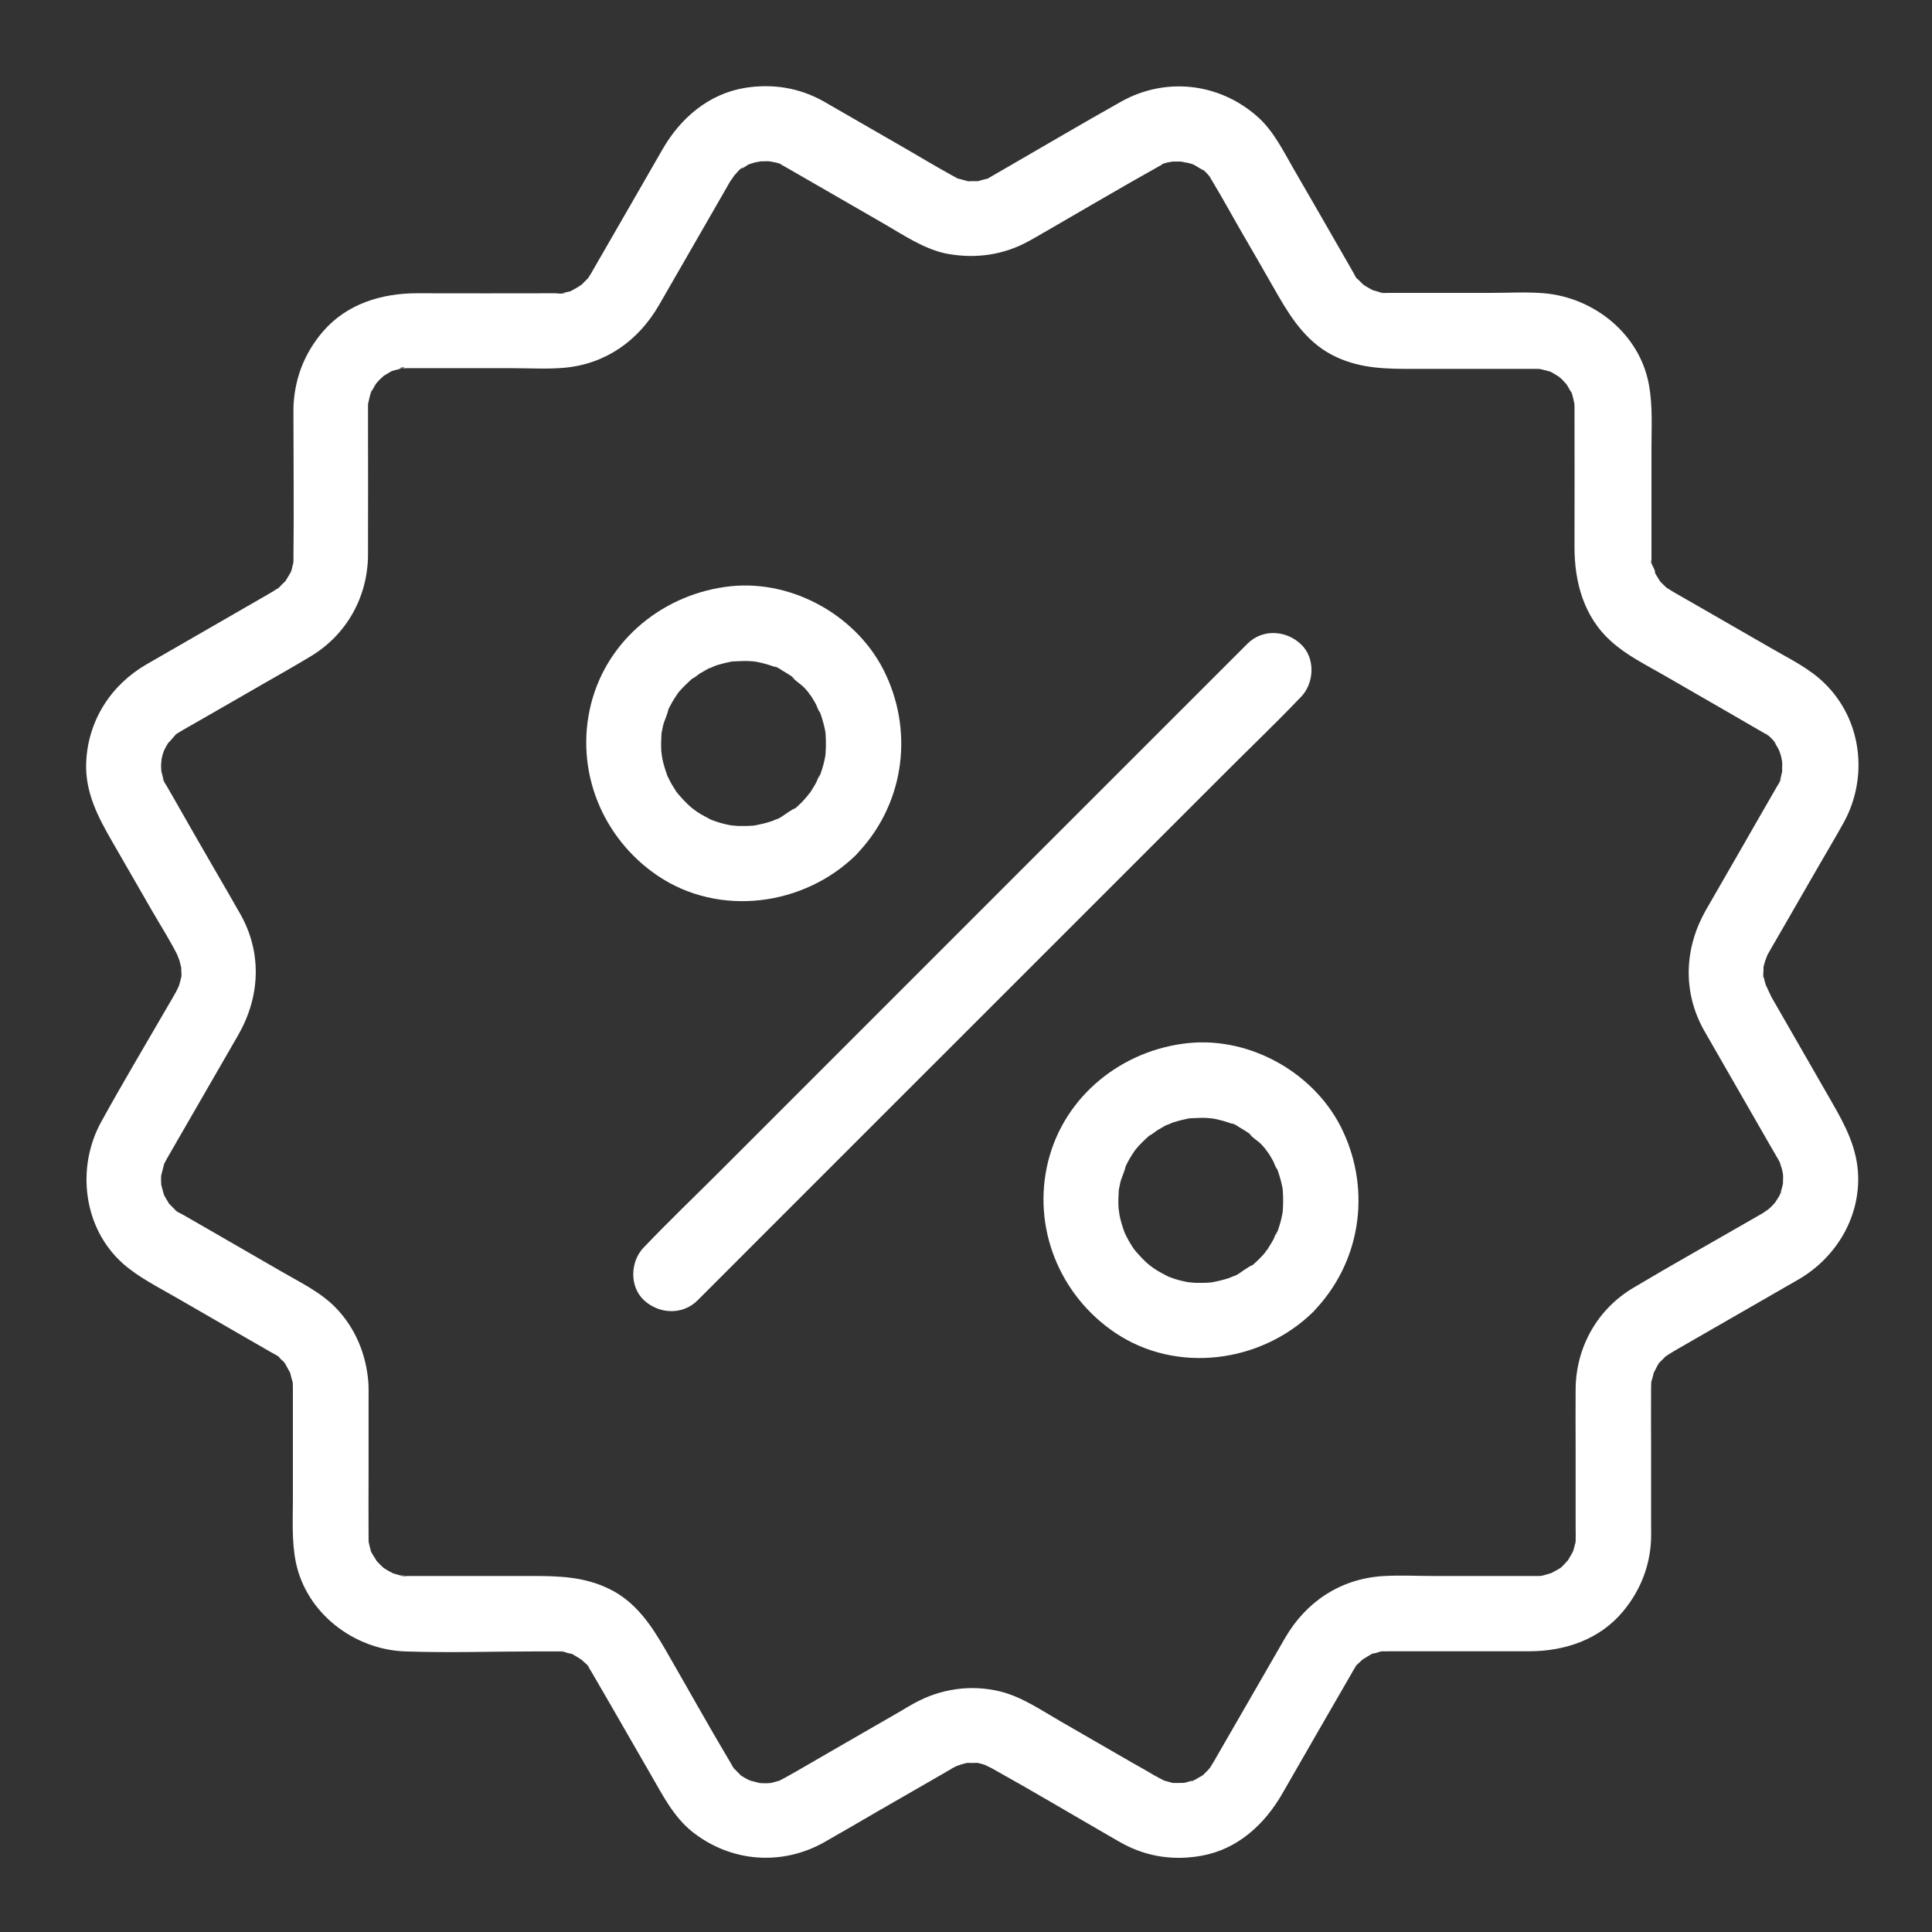
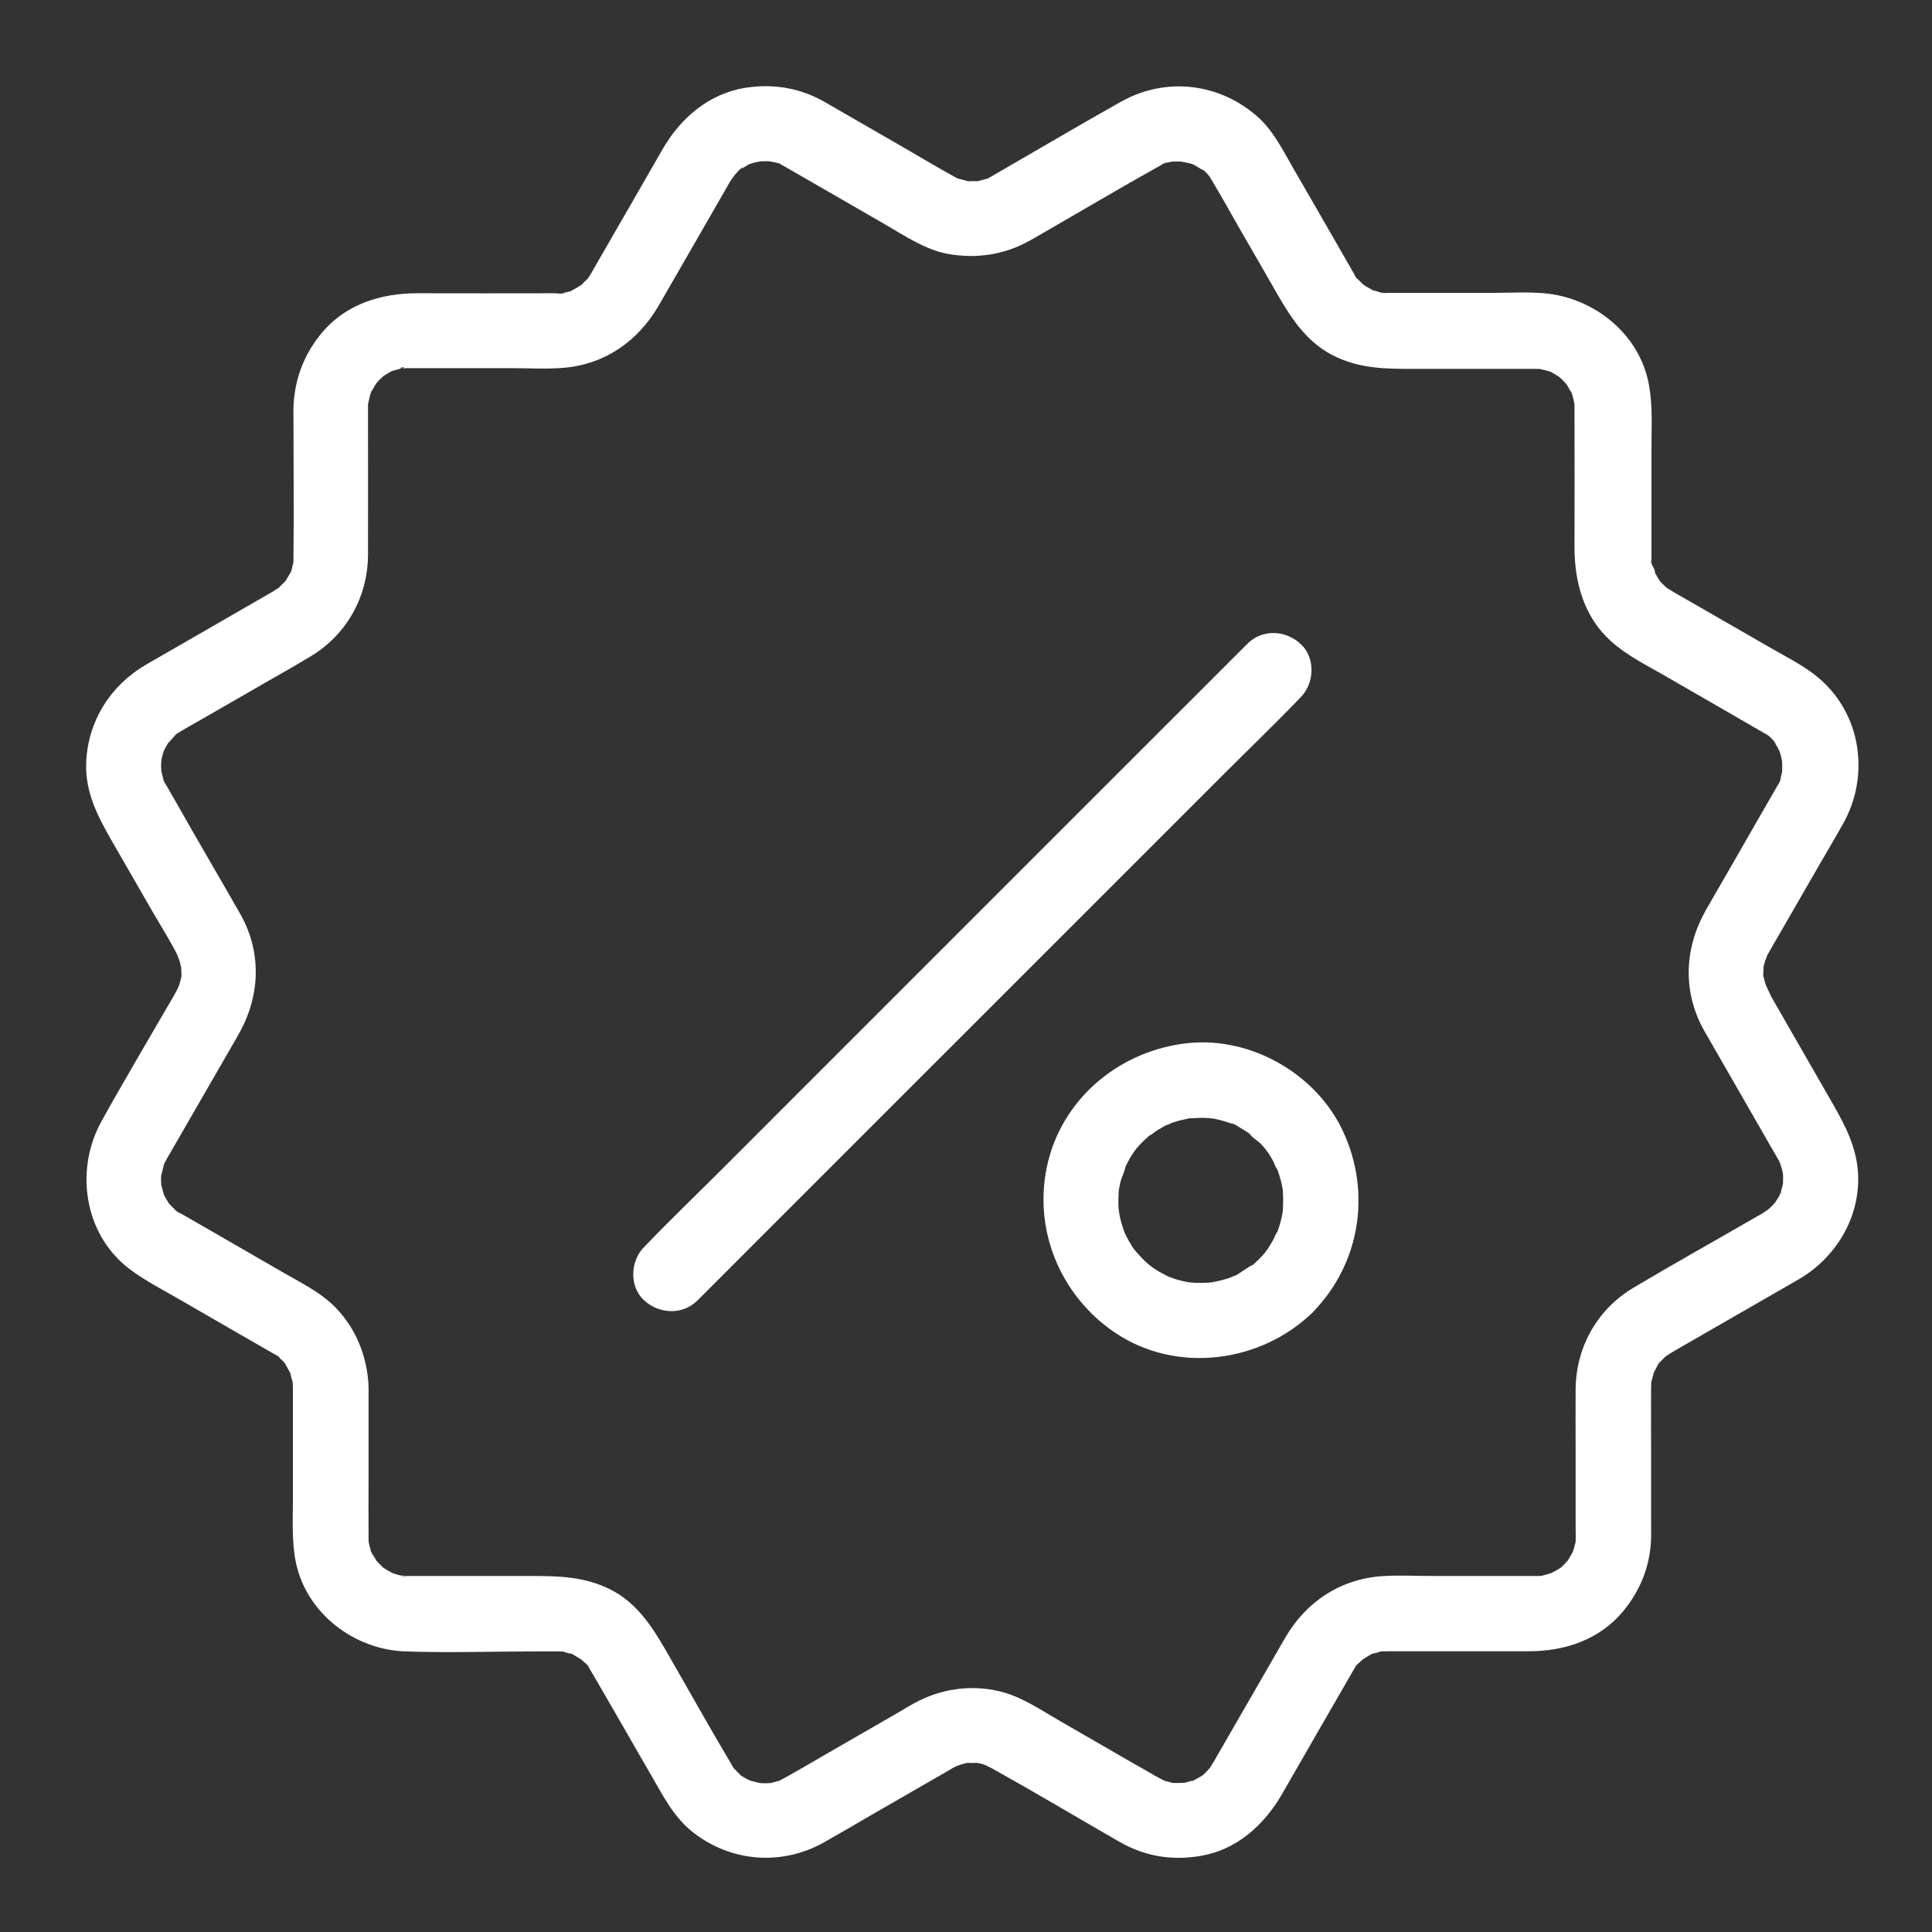
<svg xmlns="http://www.w3.org/2000/svg" width="48" height="48" viewBox="0 0 48 48" fill="none">
  <rect x="0" y="0" width="48" height="48" fill="#333333" stroke="none" />
  <path d="M42.324 25.578C42.858 26.51 43.397 27.443 43.931 28.376C44.011 28.512 44.09 28.647 44.17 28.788C44.194 28.83 44.217 28.872 44.236 28.915C44.339 29.097 44.198 28.774 44.226 28.901C44.24 28.952 44.259 28.999 44.273 29.05C44.278 29.064 44.311 29.233 44.311 29.233C44.306 29.191 44.297 29.149 44.292 29.107C44.297 29.149 44.297 29.191 44.301 29.229C44.301 29.29 44.297 29.35 44.297 29.416C44.292 29.599 44.348 29.219 44.297 29.411C44.282 29.472 44.269 29.533 44.25 29.589C44.245 29.608 44.236 29.627 44.231 29.646C44.194 29.739 44.203 29.725 44.259 29.594C44.278 29.613 44.123 29.843 44.109 29.866C44.006 30.049 44.25 29.725 44.104 29.875C44.062 29.922 44.02 29.969 43.973 30.011C43.959 30.025 43.8 30.157 43.922 30.063C44.039 29.974 43.823 30.119 43.8 30.138C43.697 30.199 43.594 30.255 43.49 30.316C42.525 30.873 41.55 31.417 40.59 31.989C39.69 32.519 39.155 33.465 39.146 34.51C39.141 35.012 39.146 35.513 39.146 36.019C39.146 36.643 39.146 37.266 39.146 37.889C39.146 37.927 39.155 38.358 39.137 38.358C39.141 38.316 39.146 38.274 39.155 38.236C39.151 38.278 39.141 38.321 39.132 38.358C39.123 38.4 39.113 38.438 39.099 38.48C39.034 38.695 39.099 38.48 39.108 38.484C39.113 38.489 39.034 38.635 39.024 38.648C39.02 38.658 38.931 38.803 38.926 38.803C38.916 38.798 39.08 38.625 38.963 38.756C38.921 38.798 38.884 38.845 38.841 38.888C38.813 38.916 38.785 38.944 38.752 38.967C38.677 39.033 38.691 39.019 38.799 38.93C38.809 38.944 38.556 39.075 38.537 39.084C38.354 39.188 38.738 39.028 38.537 39.084C38.476 39.099 38.42 39.122 38.359 39.136C38.34 39.141 38.316 39.145 38.298 39.15C38.195 39.169 38.213 39.164 38.359 39.145C38.359 39.15 38.223 39.155 38.232 39.155C38.199 39.155 38.171 39.155 38.138 39.155C37.965 39.155 37.792 39.155 37.614 39.155C36.948 39.155 36.282 39.155 35.612 39.155C35.191 39.155 34.759 39.131 34.333 39.159C33.292 39.234 32.449 39.797 31.929 40.692C31.357 41.685 30.785 42.674 30.213 43.668C30.19 43.71 30.167 43.752 30.139 43.794C30.115 43.837 30.087 43.874 30.064 43.916C29.956 44.104 30.199 43.776 30.054 43.93C30.012 43.977 29.97 44.024 29.923 44.066C29.909 44.08 29.89 44.094 29.876 44.108C29.796 44.174 29.81 44.165 29.918 44.076C29.918 44.094 29.778 44.165 29.764 44.174C29.75 44.183 29.609 44.268 29.599 44.258C29.585 44.244 29.796 44.193 29.651 44.23C29.59 44.244 29.534 44.268 29.473 44.282C29.454 44.286 29.431 44.291 29.412 44.296C29.309 44.315 29.332 44.31 29.478 44.291C29.482 44.296 29.107 44.3 29.107 44.296C29.15 44.3 29.192 44.31 29.234 44.315C29.192 44.31 29.15 44.3 29.112 44.291C29.051 44.277 28.99 44.254 28.929 44.24C28.723 44.188 29.103 44.343 28.915 44.235C28.878 44.212 28.836 44.193 28.798 44.174C28.765 44.155 28.737 44.136 28.704 44.123C28.512 44.01 28.32 43.898 28.123 43.79C27.533 43.448 26.942 43.11 26.352 42.768C25.878 42.496 25.386 42.154 24.847 42.023C24.116 41.845 23.366 41.957 22.71 42.318C22.598 42.379 22.485 42.449 22.373 42.515C21.81 42.838 21.243 43.166 20.681 43.49C20.287 43.715 19.898 43.949 19.5 44.169C19.448 44.197 19.397 44.221 19.35 44.249C19.233 44.31 19.566 44.188 19.364 44.24C19.303 44.254 19.242 44.277 19.181 44.291C19.163 44.296 19.139 44.3 19.12 44.305C19.017 44.324 19.036 44.319 19.186 44.296C19.186 44.296 19.045 44.305 19.031 44.305C18.98 44.305 18.928 44.3 18.877 44.3C18.773 44.291 18.797 44.296 18.942 44.31C18.9 44.305 18.863 44.296 18.82 44.286C18.759 44.272 18.703 44.254 18.642 44.235C18.464 44.188 18.703 44.254 18.694 44.263C18.684 44.272 18.37 44.104 18.37 44.08C18.399 44.104 18.431 44.127 18.459 44.151C18.427 44.123 18.394 44.099 18.366 44.066C18.333 44.038 18.305 44.01 18.277 43.977C18.263 43.963 18.249 43.944 18.235 43.93C18.169 43.855 18.178 43.865 18.263 43.968C18.225 43.949 18.178 43.837 18.155 43.804C17.602 42.876 17.077 41.929 16.538 40.996C16.186 40.387 15.802 39.801 15.141 39.478C14.509 39.169 13.881 39.155 13.206 39.155C12.536 39.155 11.861 39.155 11.191 39.155C10.928 39.155 10.666 39.155 10.399 39.155C10.328 39.155 10.253 39.155 10.183 39.155C10.169 39.155 10.155 39.155 10.141 39.155H10.136C10.094 39.155 9.855 39.178 10.005 39.155C10.136 39.136 10 39.15 9.944 39.141C9.883 39.127 9.827 39.103 9.766 39.089C9.564 39.038 9.944 39.192 9.766 39.089C9.724 39.066 9.677 39.042 9.635 39.019C9.621 39.009 9.503 38.939 9.508 38.939C9.508 38.939 9.672 39.084 9.508 38.934C9.466 38.892 9.419 38.85 9.382 38.808C9.354 38.78 9.33 38.747 9.302 38.714C9.382 38.817 9.4 38.841 9.358 38.785C9.349 38.756 9.175 38.503 9.194 38.494C9.199 38.489 9.269 38.705 9.204 38.489C9.189 38.438 9.175 38.391 9.166 38.339C9.124 38.147 9.161 38.372 9.166 38.372C9.157 38.372 9.157 38.194 9.157 38.18C9.157 38.17 9.157 38.161 9.157 38.152C9.152 37.66 9.157 37.172 9.157 36.68C9.157 36.052 9.157 35.419 9.157 34.791C9.157 34.646 9.161 34.496 9.152 34.351C9.1 33.653 8.833 33.001 8.346 32.495C7.971 32.106 7.46 31.862 7.001 31.595C6.415 31.258 5.825 30.916 5.239 30.578C5.037 30.461 4.831 30.344 4.629 30.227C4.592 30.203 4.55 30.185 4.512 30.161C4.479 30.142 4.358 30.091 4.339 30.053C4.339 30.058 4.508 30.208 4.376 30.081C4.315 30.021 4.259 29.964 4.198 29.903C4.053 29.753 4.297 30.077 4.194 29.894C4.165 29.838 4.128 29.791 4.1 29.735C4.09 29.721 4.044 29.627 4.044 29.622C4.058 29.66 4.076 29.697 4.09 29.73C4.076 29.692 4.062 29.655 4.053 29.613C4.034 29.552 4.025 29.496 4.006 29.435C3.95 29.233 4.006 29.65 4.006 29.439C4.006 29.397 4.001 29.355 4.001 29.318C4.001 29.275 4.001 29.233 4.006 29.196C4.016 29.093 4.011 29.111 3.992 29.261C3.987 29.261 4.072 28.952 4.076 28.924C4.109 28.797 3.964 29.125 4.067 28.938C4.086 28.901 4.109 28.858 4.128 28.821C4.147 28.783 4.17 28.75 4.189 28.713C4.765 27.715 5.337 26.721 5.914 25.723C6.457 24.781 6.518 23.698 5.984 22.733C5.768 22.349 5.543 21.969 5.323 21.585C4.995 21.018 4.667 20.451 4.344 19.879C4.273 19.757 4.203 19.635 4.133 19.513C4.109 19.471 4.044 19.387 4.044 19.335C4.058 19.368 4.076 19.405 4.09 19.438C4.076 19.396 4.062 19.359 4.048 19.317C4.03 19.256 4.02 19.195 4.001 19.134C3.959 18.956 4.02 19.195 4.011 19.199C4.011 19.199 4.001 19.026 4.001 19.012C4.001 18.998 4.02 18.834 4.011 18.829C3.987 18.974 3.987 18.998 4.006 18.895C4.016 18.852 4.025 18.815 4.034 18.773C4.044 18.735 4.058 18.693 4.072 18.656C4.123 18.454 3.969 18.834 4.072 18.651C4.1 18.595 4.128 18.543 4.161 18.487C4.212 18.398 4.311 18.356 4.156 18.473C4.231 18.417 4.306 18.314 4.372 18.243C4.522 18.093 4.203 18.337 4.386 18.234C4.423 18.21 4.461 18.187 4.498 18.164C4.615 18.093 4.737 18.028 4.859 17.957C5.417 17.639 5.974 17.315 6.528 16.997C6.921 16.772 7.32 16.547 7.709 16.312C8.608 15.778 9.138 14.831 9.143 13.786C9.147 12.657 9.143 11.527 9.143 10.393C9.143 10.323 9.143 10.257 9.143 10.187C9.143 10.173 9.143 10.159 9.143 10.14C9.143 10.126 9.143 10.117 9.143 10.103C9.143 10.07 9.143 10.037 9.147 10.004C9.157 9.901 9.152 9.92 9.138 10.065C9.138 10.065 9.213 9.704 9.236 9.704C9.255 9.709 9.143 9.887 9.213 9.761C9.241 9.709 9.269 9.653 9.302 9.601C9.419 9.414 9.297 9.597 9.293 9.592C9.288 9.587 9.405 9.465 9.41 9.456C9.443 9.418 9.485 9.386 9.518 9.353C9.682 9.193 9.386 9.423 9.541 9.334C9.593 9.306 9.644 9.268 9.696 9.24C9.892 9.137 9.696 9.236 9.696 9.236C9.691 9.222 9.982 9.156 9.991 9.151C9.775 9.151 10.197 9.095 9.991 9.151C10.014 9.151 10.099 9.147 10.122 9.147C10.136 9.147 10.146 9.147 10.16 9.147C10.342 9.147 10.525 9.147 10.708 9.147C11.378 9.147 12.048 9.147 12.719 9.147C13.15 9.147 13.59 9.175 14.021 9.137C15.048 9.043 15.858 8.467 16.369 7.586C16.66 7.08 16.95 6.574 17.241 6.072C17.522 5.585 17.803 5.093 18.085 4.605C18.103 4.573 18.122 4.535 18.145 4.502C18.16 4.474 18.253 4.362 18.253 4.333C18.23 4.362 18.206 4.39 18.188 4.423C18.216 4.39 18.244 4.357 18.272 4.329C18.305 4.296 18.408 4.16 18.455 4.16C18.427 4.184 18.394 4.207 18.366 4.23C18.389 4.212 18.417 4.193 18.445 4.179C18.492 4.155 18.535 4.127 18.577 4.099C18.595 4.09 18.614 4.08 18.633 4.071C18.727 4.029 18.708 4.034 18.577 4.094C18.577 4.085 18.741 4.043 18.75 4.038C18.797 4.024 18.853 4.024 18.9 4.005C19.017 3.959 18.666 4.015 18.863 4.01C18.924 4.01 18.984 4.005 19.05 4.005C19.092 4.005 19.134 4.01 19.172 4.015C19.027 3.991 19.003 3.991 19.106 4.005C19.144 4.015 19.397 4.052 19.411 4.09C19.378 4.076 19.341 4.062 19.308 4.043C19.345 4.062 19.387 4.08 19.425 4.099C19.453 4.113 19.467 4.123 19.486 4.132C19.528 4.155 19.566 4.179 19.608 4.202C19.814 4.319 20.02 4.441 20.226 4.558C20.817 4.901 21.407 5.238 21.998 5.58C22.481 5.861 22.987 6.203 23.544 6.307C24.252 6.433 24.941 6.335 25.574 5.983C25.696 5.918 25.817 5.843 25.935 5.777C26.886 5.229 27.828 4.671 28.784 4.137C28.803 4.127 28.817 4.118 28.845 4.104C28.864 4.094 28.883 4.085 28.901 4.076C28.995 4.034 28.981 4.038 28.854 4.094C28.873 4.052 29.107 4.019 29.159 4.01C29.37 3.963 28.943 4.01 29.159 4.015C29.22 4.015 29.281 4.01 29.346 4.015C29.365 4.015 29.389 4.015 29.407 4.019C29.511 4.029 29.487 4.024 29.342 4.01C29.346 4.019 29.511 4.048 29.52 4.048C29.534 4.052 29.698 4.094 29.693 4.104C29.656 4.09 29.618 4.071 29.581 4.057C29.618 4.076 29.656 4.09 29.693 4.113C29.75 4.141 29.801 4.179 29.853 4.207C29.965 4.268 29.853 4.174 29.815 4.169C29.862 4.174 30.078 4.39 30.082 4.437C30.059 4.408 30.035 4.38 30.017 4.348C30.04 4.385 30.068 4.418 30.092 4.455C30.106 4.474 30.115 4.493 30.129 4.516C30.354 4.891 30.565 5.271 30.78 5.65C31.109 6.217 31.437 6.785 31.76 7.352C32.121 7.975 32.519 8.556 33.199 8.87C33.827 9.161 34.445 9.165 35.111 9.165C35.786 9.165 36.461 9.165 37.131 9.165C37.393 9.165 37.656 9.165 37.913 9.165C37.979 9.165 38.04 9.165 38.106 9.165C38.115 9.165 38.129 9.165 38.138 9.165C38.162 9.165 38.176 9.165 38.204 9.165C38.246 9.165 38.288 9.17 38.331 9.175C38.185 9.151 38.166 9.151 38.27 9.17C38.293 9.175 38.57 9.24 38.565 9.254C38.565 9.254 38.368 9.156 38.565 9.259C38.617 9.287 38.668 9.32 38.72 9.353C38.898 9.451 38.574 9.212 38.724 9.353C38.752 9.381 38.785 9.404 38.813 9.432C38.855 9.475 38.898 9.522 38.935 9.564C39.001 9.639 38.987 9.625 38.898 9.517C38.921 9.55 38.944 9.582 38.963 9.62C38.996 9.671 39.02 9.728 39.052 9.779C39.123 9.906 39.01 9.728 39.029 9.723C39.052 9.718 39.127 10.079 39.127 10.084C39.123 10.042 39.118 10 39.108 9.962C39.113 10.004 39.118 10.046 39.118 10.089C39.118 10.121 39.118 10.131 39.118 10.154C39.118 10.168 39.118 10.187 39.118 10.201C39.123 11.331 39.118 12.46 39.118 13.594C39.118 14.47 39.352 15.328 40.027 15.933C40.416 16.284 40.894 16.519 41.349 16.781C41.93 17.118 42.511 17.451 43.097 17.789C43.289 17.901 43.486 18.014 43.678 18.126C43.711 18.145 43.744 18.164 43.776 18.182C43.795 18.192 43.809 18.201 43.833 18.215C43.851 18.229 43.87 18.238 43.889 18.253C43.973 18.314 43.959 18.299 43.856 18.22C43.898 18.224 44.118 18.44 44.123 18.487C44.1 18.459 44.076 18.426 44.053 18.398C44.076 18.431 44.1 18.468 44.123 18.501C44.156 18.552 44.184 18.609 44.212 18.665C44.315 18.848 44.161 18.468 44.212 18.67C44.222 18.707 44.236 18.749 44.25 18.787C44.254 18.801 44.282 18.965 44.287 18.965C44.282 18.923 44.278 18.881 44.269 18.838C44.273 18.881 44.278 18.918 44.278 18.96C44.282 19.021 44.273 19.082 44.278 19.148C44.282 19.345 44.325 18.965 44.282 19.148C44.269 19.209 44.254 19.27 44.24 19.331C44.236 19.349 44.226 19.373 44.222 19.391C44.184 19.485 44.194 19.471 44.245 19.349C44.245 19.401 44.179 19.485 44.156 19.527C44.133 19.57 44.109 19.607 44.086 19.649C43.795 20.151 43.509 20.652 43.219 21.158C42.942 21.641 42.661 22.124 42.385 22.606C41.86 23.525 41.789 24.603 42.324 25.578C42.558 26.009 43.191 26.182 43.608 25.915C44.044 25.634 44.198 25.095 43.945 24.631C43.926 24.598 43.833 24.369 43.908 24.575C43.88 24.5 43.856 24.43 43.837 24.355C43.833 24.331 43.828 24.303 43.819 24.279C43.8 24.172 43.8 24.181 43.819 24.303C43.79 24.251 43.819 24.13 43.814 24.073C43.814 24.036 43.809 23.877 43.804 24.097C43.809 24.026 43.833 23.942 43.856 23.872C43.865 23.834 43.968 23.614 43.87 23.806C43.894 23.755 43.917 23.712 43.945 23.666C44.011 23.544 44.086 23.422 44.156 23.3C44.489 22.724 44.817 22.152 45.15 21.575C45.365 21.201 45.59 20.826 45.801 20.446C46.424 19.326 46.265 17.887 45.332 16.978C44.953 16.603 44.451 16.364 43.992 16.097C43.392 15.75 42.792 15.408 42.192 15.061C42 14.953 41.808 14.841 41.62 14.733C41.592 14.714 41.56 14.7 41.532 14.681C41.503 14.663 41.443 14.625 41.414 14.606C41.227 14.494 41.541 14.742 41.391 14.588C41.358 14.555 41.325 14.527 41.292 14.494C41.26 14.461 41.232 14.428 41.203 14.396C41.278 14.499 41.288 14.508 41.232 14.424C41.199 14.367 41.161 14.311 41.129 14.255C41.119 14.236 41.11 14.217 41.1 14.194C41.058 14.1 41.063 14.114 41.114 14.236C41.152 14.171 40.983 13.988 41.025 13.913C41.03 13.95 41.035 13.988 41.039 14.03C41.035 13.983 41.03 13.941 41.03 13.894C41.03 13.861 41.03 13.847 41.03 13.824C41.03 13.81 41.03 13.796 41.03 13.777C41.03 13.575 41.03 13.369 41.03 13.168C41.03 12.493 41.03 11.818 41.03 11.148C41.03 10.623 41.063 10.089 40.969 9.568C40.744 8.303 39.61 7.394 38.363 7.286C37.923 7.249 37.473 7.277 37.032 7.277C36.367 7.277 35.701 7.277 35.031 7.277C34.853 7.277 34.68 7.277 34.502 7.277C34.492 7.277 34.488 7.277 34.478 7.277C34.431 7.277 34.314 7.291 34.272 7.267C34.309 7.272 34.347 7.277 34.389 7.281C34.347 7.272 34.3 7.263 34.258 7.253C34.216 7.244 34.174 7.225 34.131 7.216C33.92 7.169 34.295 7.314 34.108 7.211C34.052 7.178 33.991 7.15 33.935 7.113C33.897 7.089 33.86 7.066 33.827 7.038C33.93 7.117 33.939 7.127 33.86 7.061C33.822 7.019 33.78 6.986 33.742 6.944C33.691 6.892 33.583 6.831 33.738 6.953C33.691 6.916 33.653 6.827 33.625 6.775C33.597 6.733 33.574 6.686 33.55 6.644C33.428 6.433 33.311 6.227 33.189 6.016C32.843 5.416 32.501 4.816 32.154 4.221C31.882 3.752 31.634 3.232 31.216 2.876C30.27 2.056 28.953 1.911 27.856 2.524C26.877 3.073 25.911 3.645 24.936 4.207C24.819 4.277 24.697 4.343 24.58 4.413C24.374 4.53 24.749 4.38 24.519 4.441C24.444 4.46 24.369 4.479 24.294 4.502C24.069 4.563 24.416 4.512 24.28 4.502C24.219 4.498 24.149 4.502 24.088 4.502C23.858 4.516 24.257 4.558 24.032 4.498C23.957 4.479 23.882 4.455 23.807 4.437C23.577 4.38 23.952 4.526 23.746 4.408C23.727 4.399 23.699 4.38 23.676 4.371C23.277 4.151 22.884 3.916 22.49 3.687C21.928 3.363 21.36 3.035 20.798 2.712C20.686 2.646 20.573 2.581 20.456 2.515C19.851 2.178 19.195 2.075 18.516 2.182C17.611 2.328 16.908 2.932 16.463 3.705C16.168 4.221 15.868 4.737 15.573 5.252C15.296 5.735 15.015 6.217 14.738 6.7C14.724 6.728 14.706 6.756 14.691 6.785C14.663 6.831 14.631 6.878 14.598 6.93C14.532 7.042 14.752 6.78 14.598 6.925C14.551 6.972 14.499 7.019 14.457 7.066C14.377 7.131 14.392 7.127 14.49 7.042C14.453 7.07 14.42 7.094 14.382 7.117C14.326 7.155 14.265 7.183 14.209 7.216C14.096 7.277 14.223 7.244 14.251 7.202C14.232 7.23 14.092 7.253 14.059 7.263C14.035 7.267 14.017 7.272 13.993 7.277C13.89 7.295 13.904 7.295 14.045 7.277C13.984 7.314 13.857 7.286 13.782 7.286C12.639 7.291 11.5 7.286 10.356 7.286C9.485 7.286 8.618 7.548 8.027 8.233C7.587 8.744 7.343 9.339 7.296 10.014C7.287 10.159 7.291 10.304 7.291 10.445C7.291 11.57 7.305 12.69 7.291 13.814C7.291 13.842 7.291 13.871 7.291 13.903C7.291 13.927 7.287 13.95 7.287 13.974C7.277 14.082 7.277 14.063 7.296 13.927C7.305 13.936 7.268 14.058 7.268 14.058C7.259 14.091 7.235 14.232 7.207 14.25C7.221 14.217 7.235 14.185 7.249 14.152C7.231 14.194 7.212 14.232 7.193 14.269C7.16 14.33 7.123 14.382 7.09 14.438C6.991 14.606 7.202 14.33 7.071 14.457C7.024 14.503 6.973 14.55 6.931 14.597C6.781 14.752 7.095 14.508 6.907 14.616C6.865 14.639 6.823 14.667 6.781 14.695C6.734 14.724 6.682 14.752 6.635 14.78C6.124 15.075 5.609 15.37 5.098 15.666C4.611 15.947 4.128 16.223 3.641 16.505C2.75 17.02 2.183 17.91 2.141 18.946C2.113 19.682 2.431 20.291 2.783 20.901C3.116 21.477 3.448 22.058 3.781 22.634C4.006 23.023 4.25 23.403 4.447 23.806C4.353 23.614 4.451 23.834 4.461 23.872C4.475 23.923 4.484 23.97 4.498 24.022C4.559 24.247 4.512 23.844 4.503 24.078C4.498 24.134 4.526 24.256 4.498 24.308C4.503 24.275 4.508 24.242 4.512 24.209C4.503 24.261 4.494 24.308 4.484 24.359C4.465 24.434 4.442 24.509 4.414 24.579C4.47 24.42 4.409 24.579 4.372 24.645C4.301 24.776 4.222 24.903 4.147 25.034C3.603 25.976 3.045 26.909 2.521 27.86C1.888 28.999 2.061 30.508 3.055 31.394C3.444 31.736 3.917 31.97 4.362 32.228C4.962 32.575 5.557 32.917 6.157 33.264C6.34 33.371 6.528 33.475 6.71 33.582C6.734 33.596 6.762 33.611 6.785 33.624C6.832 33.653 6.921 33.69 6.959 33.737C6.823 33.564 6.926 33.718 6.973 33.765C7.006 33.793 7.099 33.868 7.109 33.91C7.034 33.807 7.024 33.798 7.081 33.882C7.099 33.91 7.118 33.938 7.132 33.967C7.16 34.014 7.184 34.065 7.212 34.112C7.315 34.299 7.165 33.925 7.216 34.135C7.231 34.201 7.249 34.267 7.268 34.328C7.334 34.543 7.263 34.121 7.273 34.346C7.277 34.417 7.277 34.487 7.277 34.557C7.277 34.763 7.277 34.97 7.277 35.176C7.277 35.86 7.277 36.54 7.277 37.224C7.277 37.749 7.245 38.283 7.348 38.803C7.605 40.078 8.796 40.987 10.071 41.029C11.158 41.067 12.255 41.029 13.342 41.029C13.501 41.029 13.656 41.029 13.815 41.029C13.843 41.029 13.867 41.029 13.895 41.029C13.918 41.029 13.942 41.034 13.965 41.034C14.073 41.043 14.054 41.043 13.918 41.025C13.946 41.011 14.082 41.062 14.115 41.072C14.176 41.09 14.368 41.104 14.143 41.067C14.199 41.076 14.274 41.128 14.321 41.156C14.359 41.179 14.396 41.203 14.434 41.226C14.518 41.287 14.509 41.278 14.406 41.198C14.438 41.226 14.471 41.254 14.504 41.287C14.537 41.315 14.631 41.39 14.64 41.432C14.617 41.404 14.598 41.376 14.574 41.348C14.602 41.386 14.626 41.423 14.649 41.461C14.663 41.484 14.678 41.507 14.691 41.531C14.72 41.578 14.748 41.629 14.776 41.676C14.907 41.901 15.038 42.131 15.17 42.356C15.507 42.941 15.844 43.527 16.182 44.113C16.472 44.614 16.735 45.135 17.194 45.505C18.141 46.26 19.406 46.367 20.465 45.777C20.896 45.533 21.328 45.28 21.754 45.032C22.302 44.718 22.851 44.399 23.399 44.085C23.465 44.047 23.535 44.005 23.601 43.968C23.619 43.958 23.638 43.949 23.652 43.935C23.676 43.921 23.877 43.822 23.76 43.874C23.629 43.93 23.863 43.841 23.868 43.841C23.938 43.822 24.018 43.794 24.093 43.79C23.755 43.804 24.538 43.804 24.205 43.79C24.327 43.794 24.463 43.846 24.576 43.888C24.374 43.818 24.604 43.907 24.646 43.935C25.625 44.479 26.591 45.055 27.566 45.617C27.683 45.683 27.795 45.753 27.912 45.814C28.522 46.138 29.178 46.227 29.853 46.105C30.748 45.946 31.418 45.327 31.858 44.563C32.43 43.569 33.002 42.571 33.578 41.578C33.602 41.535 33.625 41.493 33.649 41.456C33.663 41.437 33.672 41.418 33.686 41.4C33.747 41.315 33.738 41.325 33.663 41.428C33.672 41.386 33.77 41.31 33.799 41.282C33.808 41.273 33.878 41.198 33.897 41.193C33.794 41.268 33.785 41.278 33.869 41.221C33.907 41.198 33.944 41.175 33.981 41.151C34.028 41.123 34.103 41.072 34.16 41.062C33.935 41.1 34.122 41.086 34.188 41.067C34.216 41.057 34.361 41.006 34.385 41.02C34.385 41.02 34.141 41.034 34.338 41.029C34.408 41.029 34.478 41.025 34.548 41.025C35.102 41.025 35.654 41.025 36.203 41.025C36.798 41.025 37.398 41.025 37.993 41.025C38.879 41.025 39.746 40.734 40.327 40.031C40.754 39.516 40.997 38.906 41.021 38.231C41.025 38.096 41.021 37.96 41.021 37.819C41.021 37.172 41.021 36.526 41.021 35.883C41.021 35.415 41.016 34.951 41.021 34.482C41.021 34.435 41.025 34.389 41.025 34.337C41.025 34.117 40.969 34.529 41.03 34.318C41.049 34.257 41.068 34.187 41.082 34.126C41.129 33.92 41.011 34.248 41.072 34.135C41.1 34.089 41.119 34.037 41.147 33.99C41.171 33.948 41.213 33.849 41.255 33.821C41.175 33.925 41.166 33.934 41.232 33.854C41.26 33.821 41.292 33.789 41.325 33.756C41.339 33.742 41.358 33.723 41.372 33.709C41.452 33.643 41.438 33.648 41.339 33.728C41.339 33.728 41.438 33.662 41.452 33.653C41.475 33.639 41.503 33.624 41.527 33.606C41.578 33.573 41.635 33.545 41.686 33.512C42.684 32.94 43.678 32.368 44.676 31.792C45.585 31.267 46.19 30.302 46.166 29.233C46.148 28.526 45.843 27.959 45.506 27.373C44.981 26.459 44.456 25.545 43.931 24.631C43.687 24.204 43.073 24.022 42.647 24.294C42.234 24.575 42.066 25.123 42.324 25.578Z" fill="white" />
  <path d="M30.987 15.998C30.49 16.495 29.993 16.992 29.496 17.489C28.306 18.679 27.111 19.874 25.92 21.064C24.477 22.508 23.038 23.947 21.595 25.39C20.348 26.637 19.102 27.884 17.855 29.13C17.25 29.735 16.627 30.33 16.032 30.953C16.022 30.963 16.013 30.972 16.004 30.981C15.657 31.328 15.629 31.965 16.004 32.308C16.379 32.65 16.96 32.678 17.33 32.308C17.827 31.811 18.323 31.314 18.82 30.817C20.011 29.627 21.206 28.432 22.396 27.241C23.84 25.798 25.278 24.359 26.722 22.916C27.968 21.669 29.215 20.422 30.462 19.176C31.066 18.571 31.69 17.976 32.285 17.353C32.294 17.343 32.304 17.334 32.313 17.325C32.66 16.978 32.688 16.34 32.313 15.998C31.938 15.652 31.357 15.623 30.987 15.998Z" fill="white" />
-   <path d="M19.931 19.921C19.884 19.968 19.833 20.015 19.781 20.062C19.758 20.085 19.73 20.104 19.702 20.127C19.622 20.198 19.753 20.08 19.758 20.085C19.72 20.071 19.425 20.296 19.364 20.324C19.336 20.338 19.303 20.352 19.275 20.366C19.186 20.413 19.345 20.338 19.35 20.338C19.289 20.348 19.224 20.385 19.167 20.404C19.027 20.451 18.881 20.483 18.731 20.512C18.553 20.544 18.905 20.502 18.727 20.512C18.661 20.516 18.6 20.521 18.535 20.521C18.469 20.521 18.408 20.521 18.343 20.521C18.3 20.521 18.071 20.493 18.211 20.516C18.361 20.54 18.15 20.502 18.117 20.497C18.043 20.483 17.972 20.465 17.902 20.446C17.841 20.427 17.78 20.408 17.719 20.385C17.691 20.376 17.658 20.361 17.63 20.352C17.513 20.31 17.785 20.432 17.677 20.371C17.56 20.305 17.443 20.254 17.335 20.179C17.307 20.16 17.133 20.047 17.241 20.118C17.349 20.188 17.232 20.108 17.204 20.085C17.171 20.057 17.133 20.024 17.101 19.996C17.002 19.902 16.913 19.799 16.819 19.696C16.749 19.616 16.866 19.748 16.861 19.752C16.866 19.743 16.81 19.677 16.805 19.673C16.763 19.607 16.721 19.541 16.683 19.476C16.646 19.41 16.613 19.34 16.58 19.274C16.533 19.185 16.608 19.345 16.608 19.349C16.604 19.321 16.585 19.288 16.576 19.26C16.529 19.129 16.487 18.998 16.459 18.862C16.444 18.801 16.444 18.731 16.426 18.674C16.426 18.674 16.444 18.871 16.44 18.763C16.44 18.731 16.435 18.698 16.43 18.67C16.421 18.52 16.426 18.374 16.435 18.224C16.444 18.046 16.398 18.398 16.435 18.22C16.449 18.159 16.459 18.093 16.473 18.032C16.505 17.892 16.59 17.746 16.608 17.606C16.608 17.61 16.529 17.77 16.58 17.681C16.594 17.653 16.608 17.62 16.622 17.592C16.651 17.535 16.683 17.475 16.716 17.418C16.749 17.362 16.787 17.306 16.824 17.25C16.838 17.231 16.899 17.133 16.829 17.236C16.758 17.343 16.843 17.221 16.861 17.198C16.955 17.086 17.063 16.983 17.171 16.884C17.194 16.861 17.222 16.842 17.25 16.819C17.33 16.748 17.199 16.865 17.194 16.861C17.213 16.87 17.363 16.748 17.386 16.734C17.443 16.701 17.499 16.669 17.555 16.636C17.588 16.617 17.766 16.519 17.649 16.584C17.536 16.65 17.729 16.556 17.78 16.537C17.85 16.514 17.925 16.495 17.996 16.476C18.057 16.462 18.122 16.448 18.183 16.434C18.211 16.43 18.249 16.43 18.277 16.42C18.277 16.42 18.08 16.439 18.188 16.434C18.338 16.43 18.483 16.416 18.633 16.425C18.671 16.425 18.877 16.453 18.731 16.43C18.581 16.406 18.792 16.444 18.825 16.448C18.961 16.476 19.097 16.514 19.228 16.561C19.256 16.57 19.289 16.584 19.317 16.593C19.42 16.631 19.238 16.561 19.242 16.561C19.289 16.551 19.402 16.64 19.444 16.664C19.5 16.697 19.556 16.73 19.613 16.767C19.641 16.786 19.669 16.804 19.697 16.823C19.814 16.898 19.673 16.833 19.669 16.795C19.683 16.861 19.917 17.015 19.969 17.072C20.025 17.128 20.072 17.189 20.123 17.25C20.194 17.329 20.076 17.198 20.081 17.193C20.076 17.203 20.147 17.287 20.156 17.301C20.198 17.367 20.236 17.432 20.273 17.498C20.297 17.545 20.334 17.672 20.376 17.7C20.372 17.7 20.311 17.526 20.344 17.625C20.358 17.667 20.376 17.704 20.39 17.746C20.419 17.826 20.442 17.91 20.465 17.995C20.484 18.065 20.498 18.14 20.512 18.215C20.545 18.374 20.498 18.032 20.512 18.253C20.522 18.403 20.522 18.548 20.512 18.698C20.494 18.923 20.545 18.534 20.508 18.763C20.494 18.838 20.48 18.909 20.461 18.984C20.442 19.054 20.419 19.129 20.395 19.199C20.386 19.232 20.372 19.26 20.362 19.288C20.316 19.415 20.353 19.265 20.381 19.241C20.339 19.27 20.301 19.401 20.278 19.443C20.236 19.518 20.189 19.593 20.142 19.668C20.137 19.677 20.081 19.743 20.086 19.748C20.076 19.729 20.208 19.602 20.109 19.715C20.053 19.785 19.992 19.855 19.931 19.921C19.589 20.273 19.556 20.901 19.931 21.247C20.301 21.589 20.892 21.622 21.258 21.247C22.434 20.047 22.715 18.271 22.007 16.758C21.346 15.333 19.73 14.405 18.164 14.564C16.524 14.733 15.09 15.867 14.682 17.498C14.274 19.129 14.954 20.821 16.341 21.758C17.869 22.789 19.964 22.513 21.262 21.247C21.614 20.905 21.632 20.263 21.262 19.921C20.878 19.574 20.306 19.551 19.931 19.921Z" fill="white" />
  <path d="M31.291 31.272C31.244 31.319 31.193 31.366 31.141 31.413C31.118 31.436 31.09 31.455 31.062 31.478C30.982 31.548 31.113 31.431 31.118 31.436C31.08 31.422 30.785 31.647 30.724 31.675C30.696 31.689 30.663 31.703 30.635 31.717C30.546 31.764 30.706 31.689 30.71 31.689C30.649 31.698 30.584 31.736 30.527 31.755C30.387 31.802 30.241 31.834 30.091 31.862C29.913 31.895 30.265 31.853 30.087 31.862C30.021 31.867 29.96 31.872 29.895 31.872C29.829 31.872 29.768 31.872 29.703 31.872C29.66 31.872 29.431 31.844 29.571 31.867C29.721 31.89 29.51 31.853 29.478 31.848C29.403 31.834 29.332 31.816 29.262 31.797C29.201 31.778 29.14 31.759 29.079 31.736C29.051 31.727 29.018 31.712 28.99 31.703C28.873 31.661 29.145 31.783 29.037 31.722C28.92 31.656 28.803 31.605 28.695 31.53C28.667 31.511 28.493 31.398 28.601 31.469C28.709 31.539 28.592 31.459 28.564 31.436C28.531 31.408 28.493 31.375 28.461 31.347C28.362 31.253 28.273 31.15 28.179 31.047C28.109 30.967 28.226 31.099 28.222 31.103C28.226 31.094 28.17 31.028 28.165 31.023C28.123 30.958 28.081 30.892 28.044 30.827C28.006 30.761 27.973 30.691 27.94 30.625C27.894 30.536 27.968 30.695 27.968 30.7C27.964 30.672 27.945 30.639 27.936 30.611C27.889 30.48 27.847 30.349 27.819 30.213C27.805 30.152 27.805 30.081 27.786 30.025C27.786 30.025 27.805 30.222 27.8 30.114C27.8 30.081 27.795 30.049 27.79 30.021C27.781 29.871 27.786 29.725 27.795 29.575C27.805 29.397 27.758 29.749 27.795 29.571C27.809 29.51 27.819 29.444 27.833 29.383C27.865 29.243 27.95 29.097 27.968 28.957C27.968 28.961 27.889 29.121 27.94 29.032C27.954 29.004 27.968 28.971 27.983 28.943C28.011 28.886 28.044 28.826 28.076 28.769C28.109 28.713 28.147 28.657 28.184 28.601C28.198 28.582 28.259 28.483 28.189 28.587C28.119 28.694 28.203 28.572 28.222 28.549C28.315 28.436 28.423 28.333 28.531 28.235C28.554 28.212 28.582 28.193 28.611 28.169C28.69 28.099 28.559 28.216 28.554 28.212C28.573 28.221 28.723 28.099 28.747 28.085C28.803 28.052 28.859 28.019 28.915 27.987C28.948 27.968 29.126 27.869 29.009 27.935C28.896 28.001 29.089 27.907 29.14 27.888C29.21 27.865 29.285 27.846 29.356 27.827C29.417 27.813 29.482 27.799 29.543 27.785C29.571 27.78 29.609 27.78 29.637 27.771C29.637 27.771 29.44 27.79 29.548 27.785C29.698 27.78 29.843 27.766 29.993 27.776C30.031 27.776 30.237 27.804 30.091 27.78C29.942 27.757 30.152 27.794 30.185 27.799C30.321 27.827 30.457 27.865 30.588 27.912C30.616 27.921 30.649 27.935 30.677 27.944C30.78 27.982 30.598 27.912 30.602 27.912C30.649 27.902 30.762 27.991 30.804 28.015C30.86 28.047 30.916 28.08 30.973 28.118C31.001 28.137 31.029 28.155 31.057 28.174C31.174 28.249 31.034 28.183 31.029 28.146C31.043 28.212 31.277 28.366 31.329 28.422C31.385 28.479 31.432 28.54 31.483 28.601C31.554 28.68 31.437 28.549 31.441 28.544C31.437 28.554 31.507 28.638 31.516 28.652C31.558 28.718 31.596 28.783 31.633 28.849C31.657 28.896 31.694 29.022 31.736 29.05C31.732 29.05 31.671 28.877 31.704 28.976C31.718 29.018 31.736 29.055 31.751 29.097C31.779 29.177 31.802 29.261 31.826 29.346C31.844 29.416 31.858 29.491 31.872 29.566C31.905 29.725 31.858 29.383 31.872 29.604C31.882 29.753 31.882 29.899 31.872 30.049C31.854 30.274 31.905 29.885 31.868 30.114C31.854 30.189 31.84 30.26 31.821 30.335C31.802 30.405 31.779 30.48 31.755 30.55C31.746 30.583 31.732 30.611 31.723 30.639C31.676 30.766 31.713 30.616 31.741 30.592C31.699 30.62 31.662 30.752 31.638 30.794C31.596 30.869 31.549 30.944 31.502 31.019C31.497 31.028 31.441 31.094 31.446 31.099C31.437 31.08 31.568 30.953 31.469 31.066C31.418 31.141 31.357 31.206 31.291 31.272C30.949 31.623 30.916 32.251 31.291 32.598C31.662 32.94 32.252 32.973 32.618 32.598C33.794 31.398 34.075 29.622 33.367 28.108C32.707 26.684 31.09 25.756 29.524 25.915C27.884 26.084 26.45 27.218 26.042 28.849C25.635 30.48 26.314 32.172 27.701 33.109C29.229 34.14 31.324 33.864 32.622 32.598C32.974 32.256 32.992 31.614 32.622 31.272C32.238 30.925 31.666 30.906 31.291 31.272Z" fill="white" />
</svg>